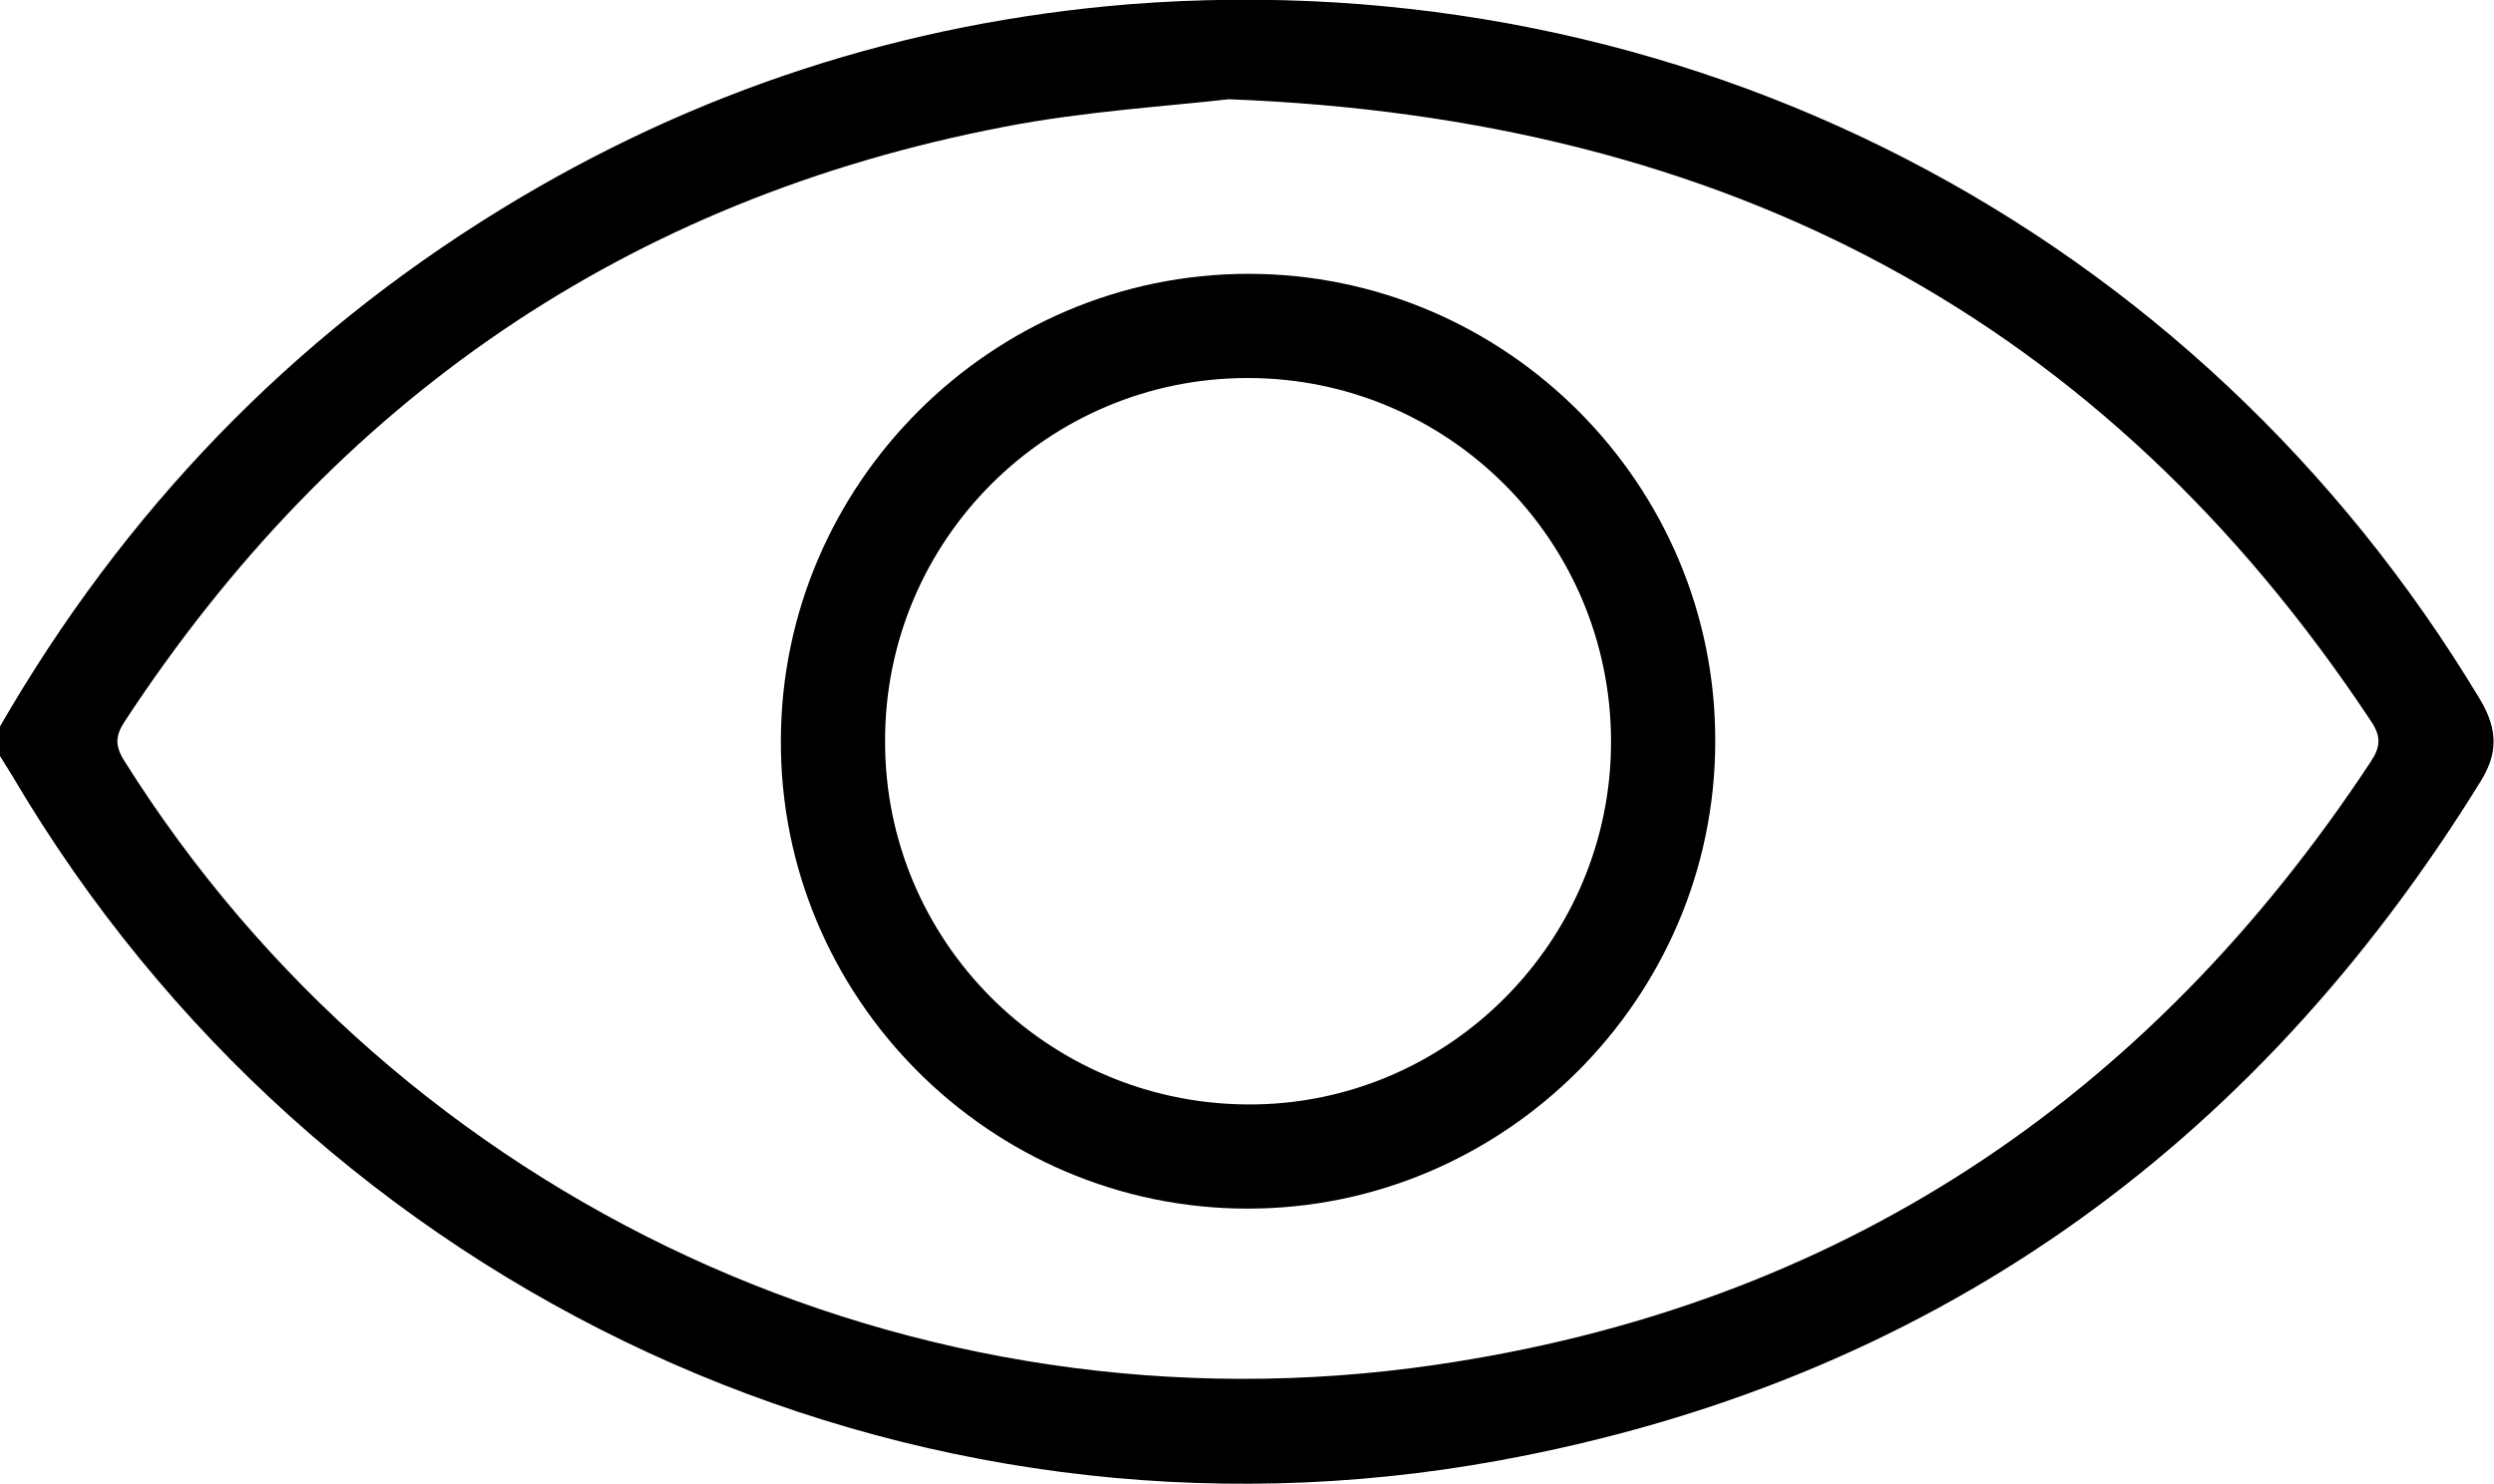
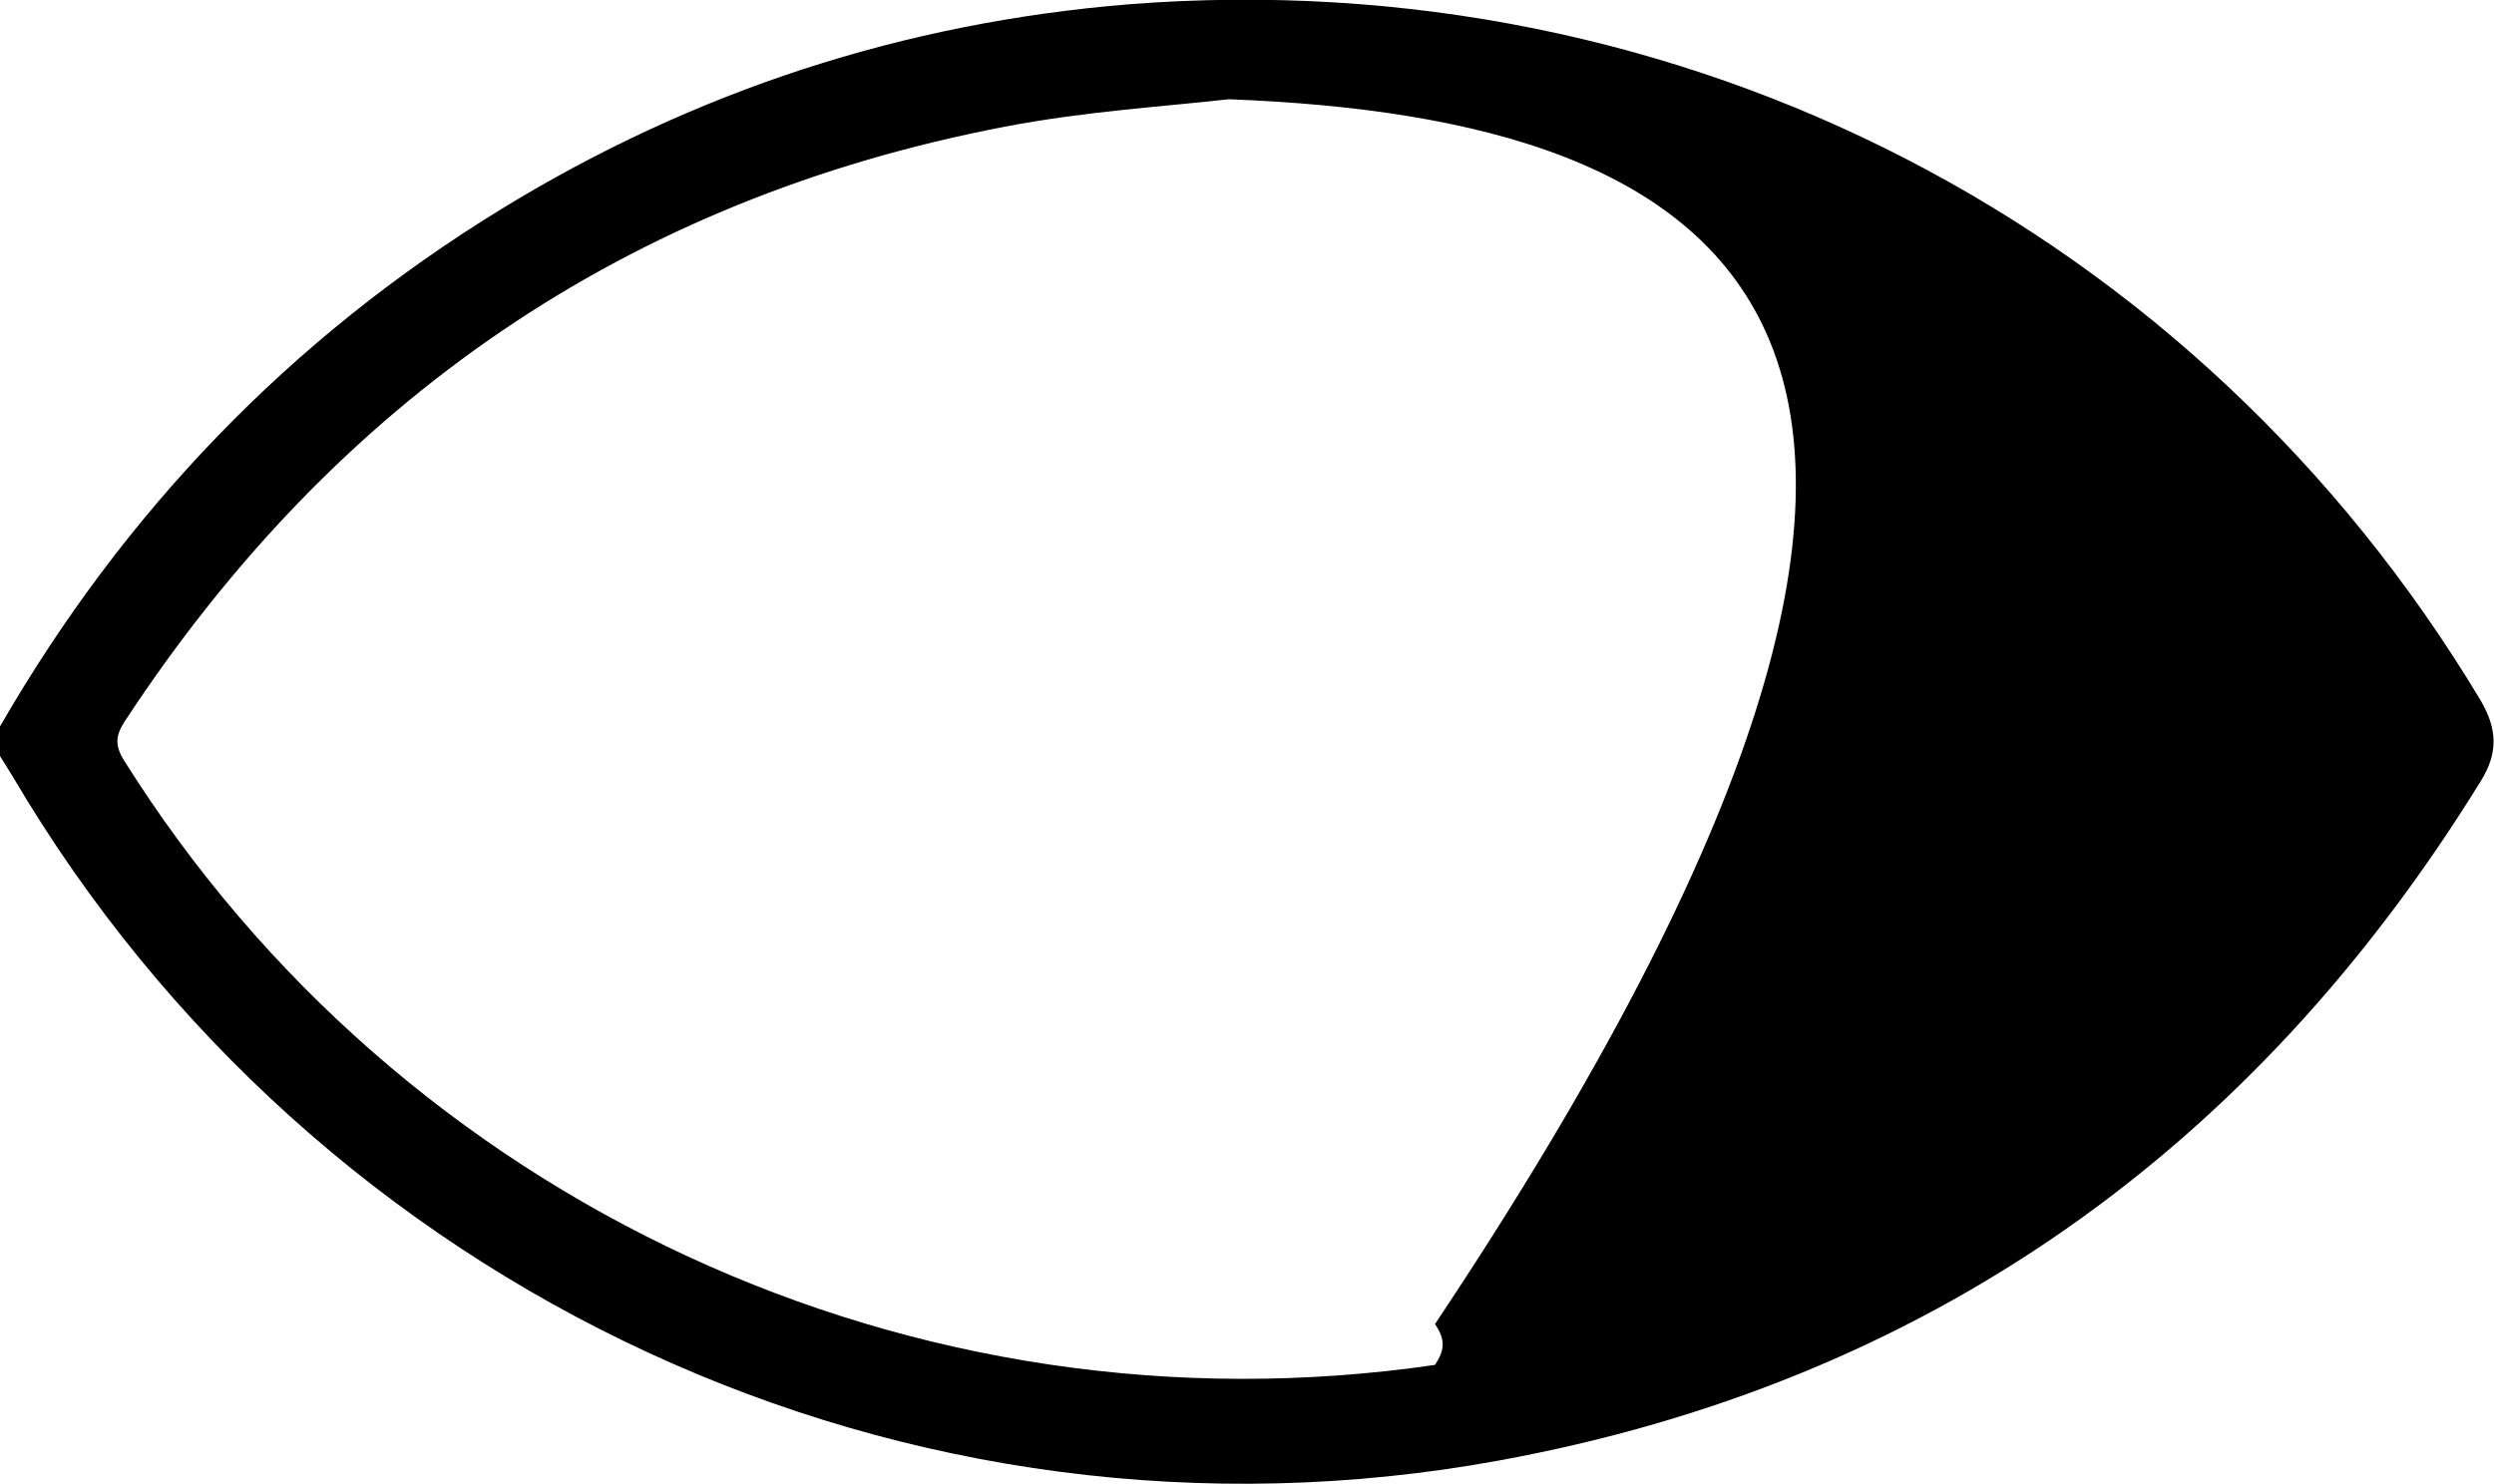
<svg xmlns="http://www.w3.org/2000/svg" version="1.1" id="Layer_1" x="0px" y="0px" viewBox="0 0 354.2 210.8" style="enable-background:new 0 0 354.2 210.8;" xml:space="preserve">
-   <path d="M0,103.2c17.6-30.5,41.2-55.1,71.2-73.5c27.4-16.8,57.2-26.5,89.2-29.1C238.9-5.5,312,32.3,352.3,99.5  c2.4,4.1,2.5,7.5,0,11.5c-32.4,52.5-78.8,85.4-139.5,96.5C129,222.8,45,183.7,1.8,110.3c-0.6-1-1.2-1.9-1.8-2.9  C0,106,0,104.6,0,103.2z M174.5,14.1c-8.7,1-20.4,1.7-31.8,3.9C89,28.3,47.6,56.9,17.7,102.5c-1.3,2-1.4,3.4-0.1,5.5  c39.3,62.7,112.3,96.7,186.2,85.9c57.1-8.3,101.2-37.6,132.9-85.7c1.4-2.1,1.5-3.6,0-5.8C298.9,45.4,245.4,16.8,174.5,14.1z" />
-   <path d="M177.2,171.7c-36.6,0-66.5-30-66.3-66.6c0.1-36.4,30-66.2,66.4-66.2c36.6,0,66.5,30,66.3,66.6  C243.5,141.9,213.6,171.7,177.2,171.7z M177.2,53.7c-28.4,0-51.5,23-51.5,51.5c-0.1,28.4,22.9,51.5,51.4,51.7  c28.5,0.2,51.8-23.2,51.7-51.7C228.7,76.7,205.6,53.7,177.2,53.7z" />
+   <path d="M0,103.2c17.6-30.5,41.2-55.1,71.2-73.5c27.4-16.8,57.2-26.5,89.2-29.1C238.9-5.5,312,32.3,352.3,99.5  c2.4,4.1,2.5,7.5,0,11.5c-32.4,52.5-78.8,85.4-139.5,96.5C129,222.8,45,183.7,1.8,110.3c-0.6-1-1.2-1.9-1.8-2.9  C0,106,0,104.6,0,103.2z M174.5,14.1c-8.7,1-20.4,1.7-31.8,3.9C89,28.3,47.6,56.9,17.7,102.5c-1.3,2-1.4,3.4-0.1,5.5  c39.3,62.7,112.3,96.7,186.2,85.9c1.4-2.1,1.5-3.6,0-5.8C298.9,45.4,245.4,16.8,174.5,14.1z" />
</svg>